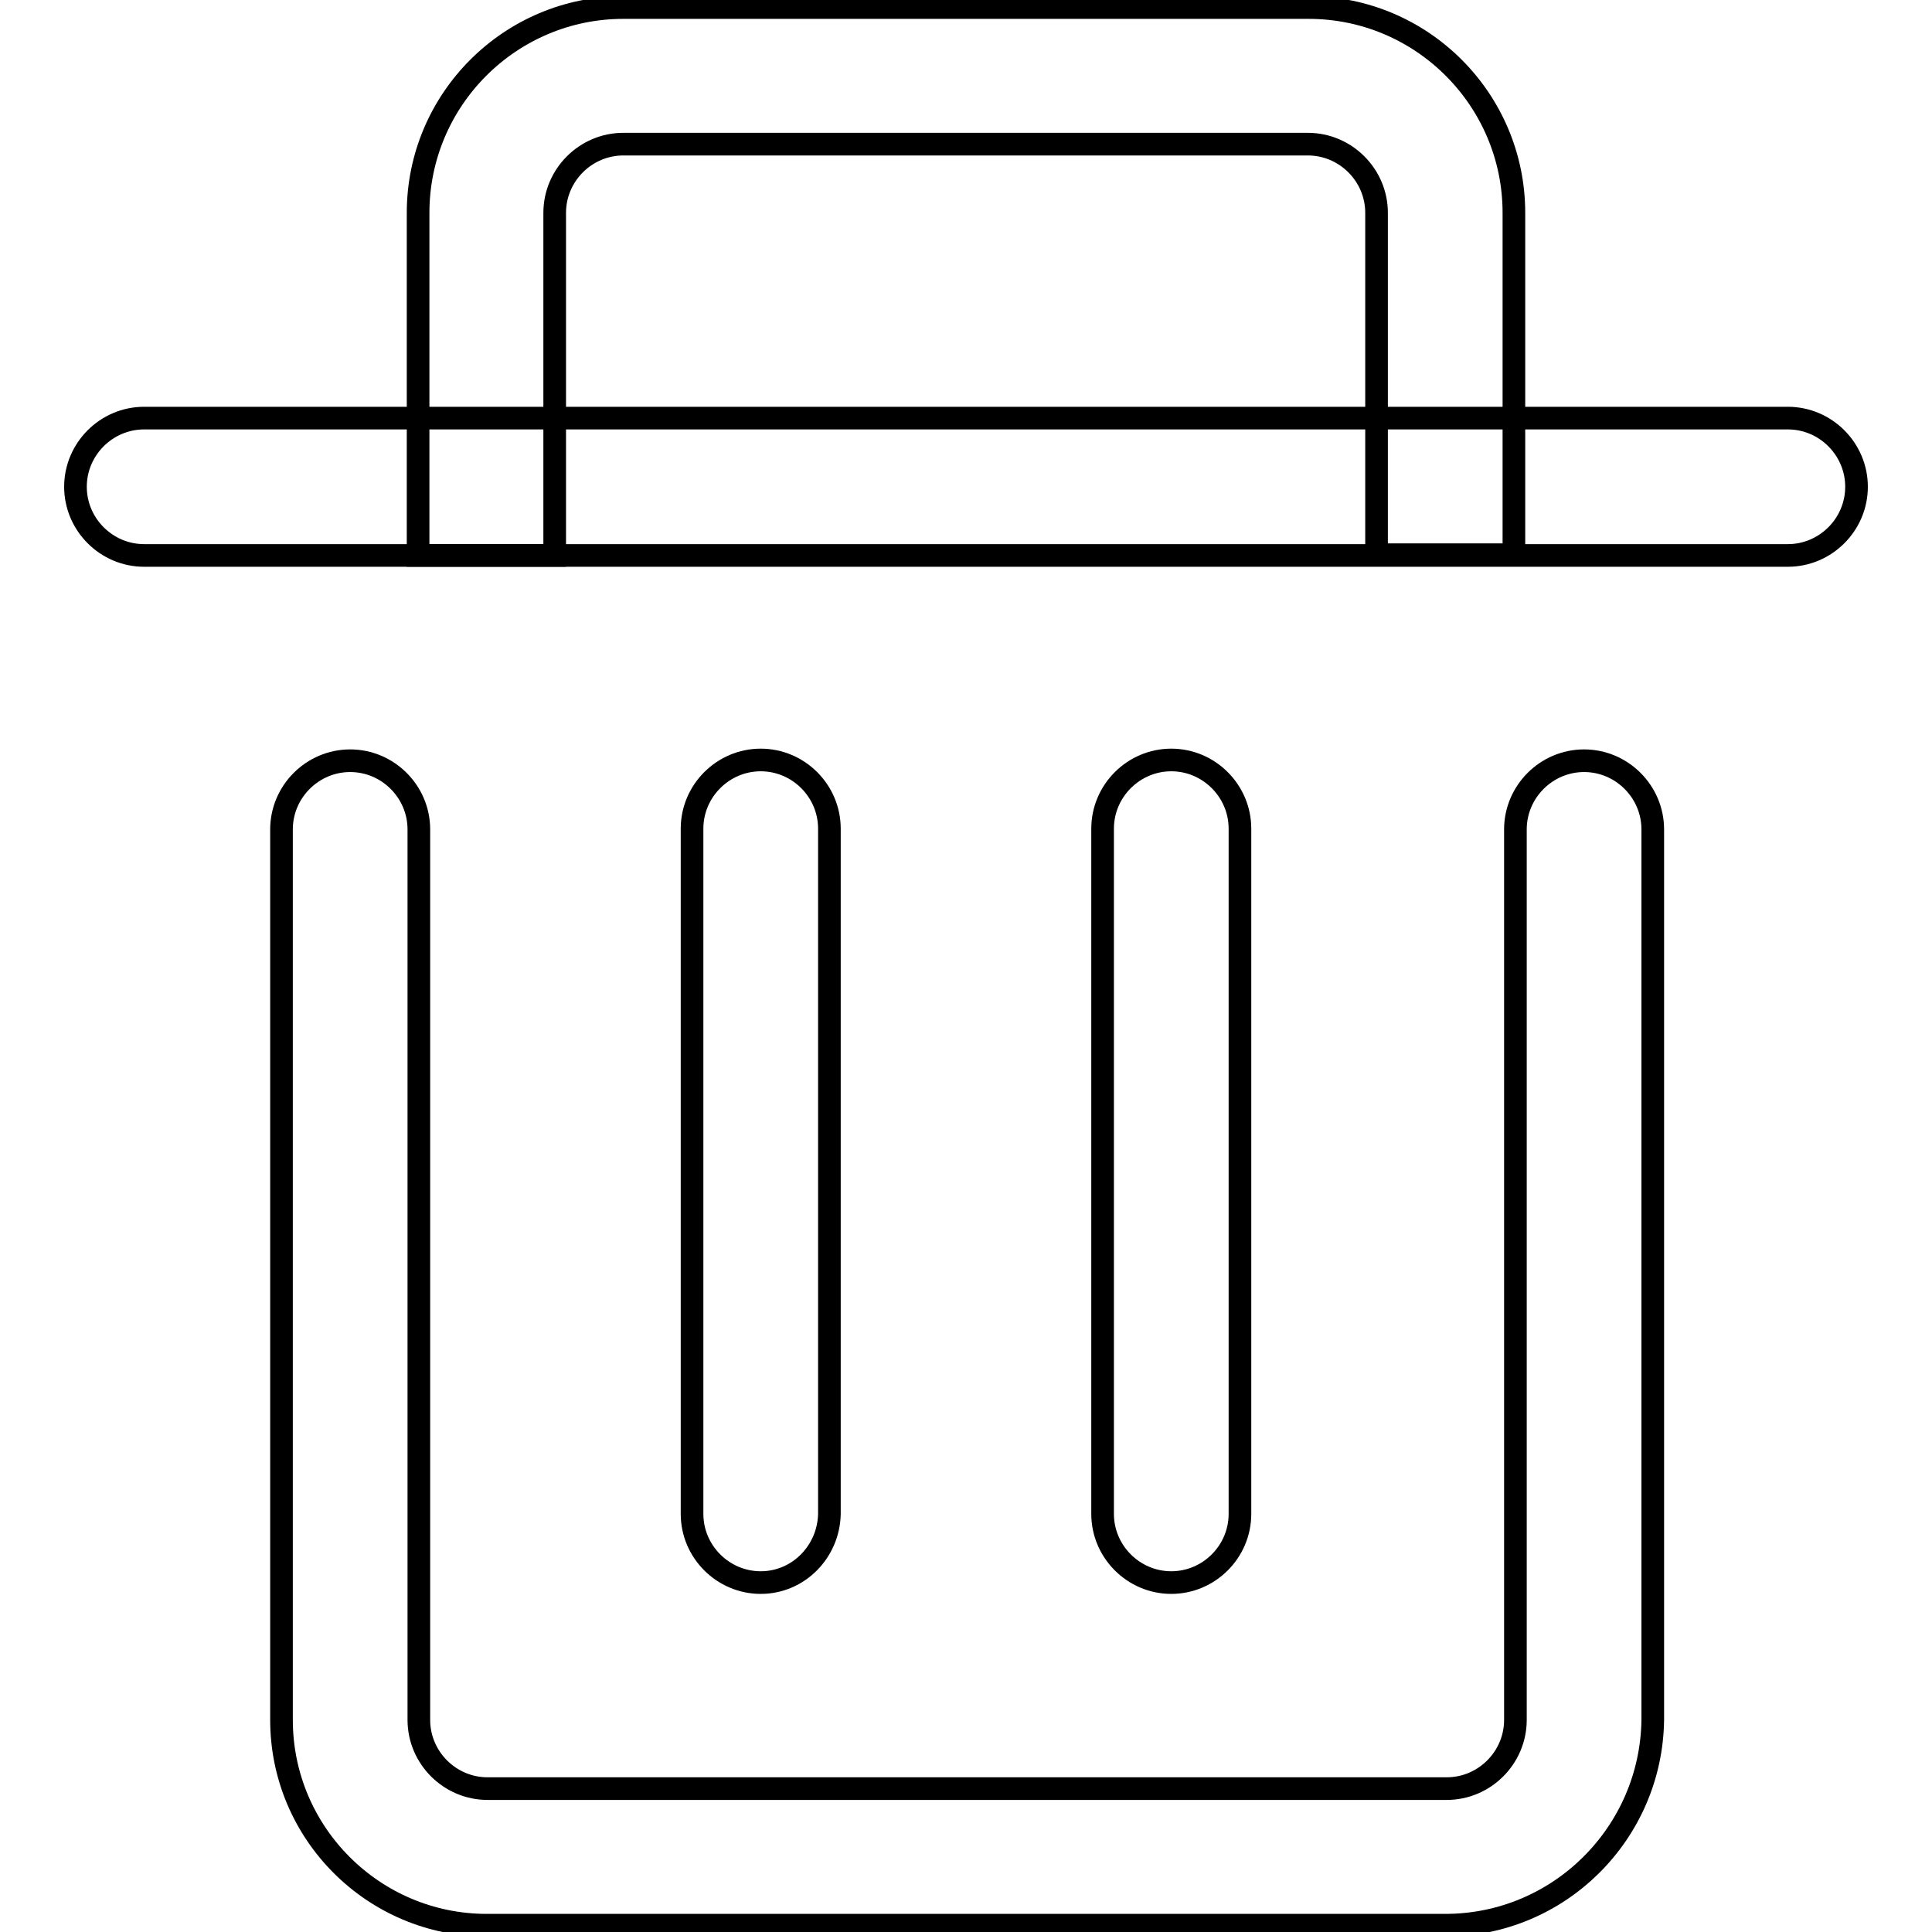
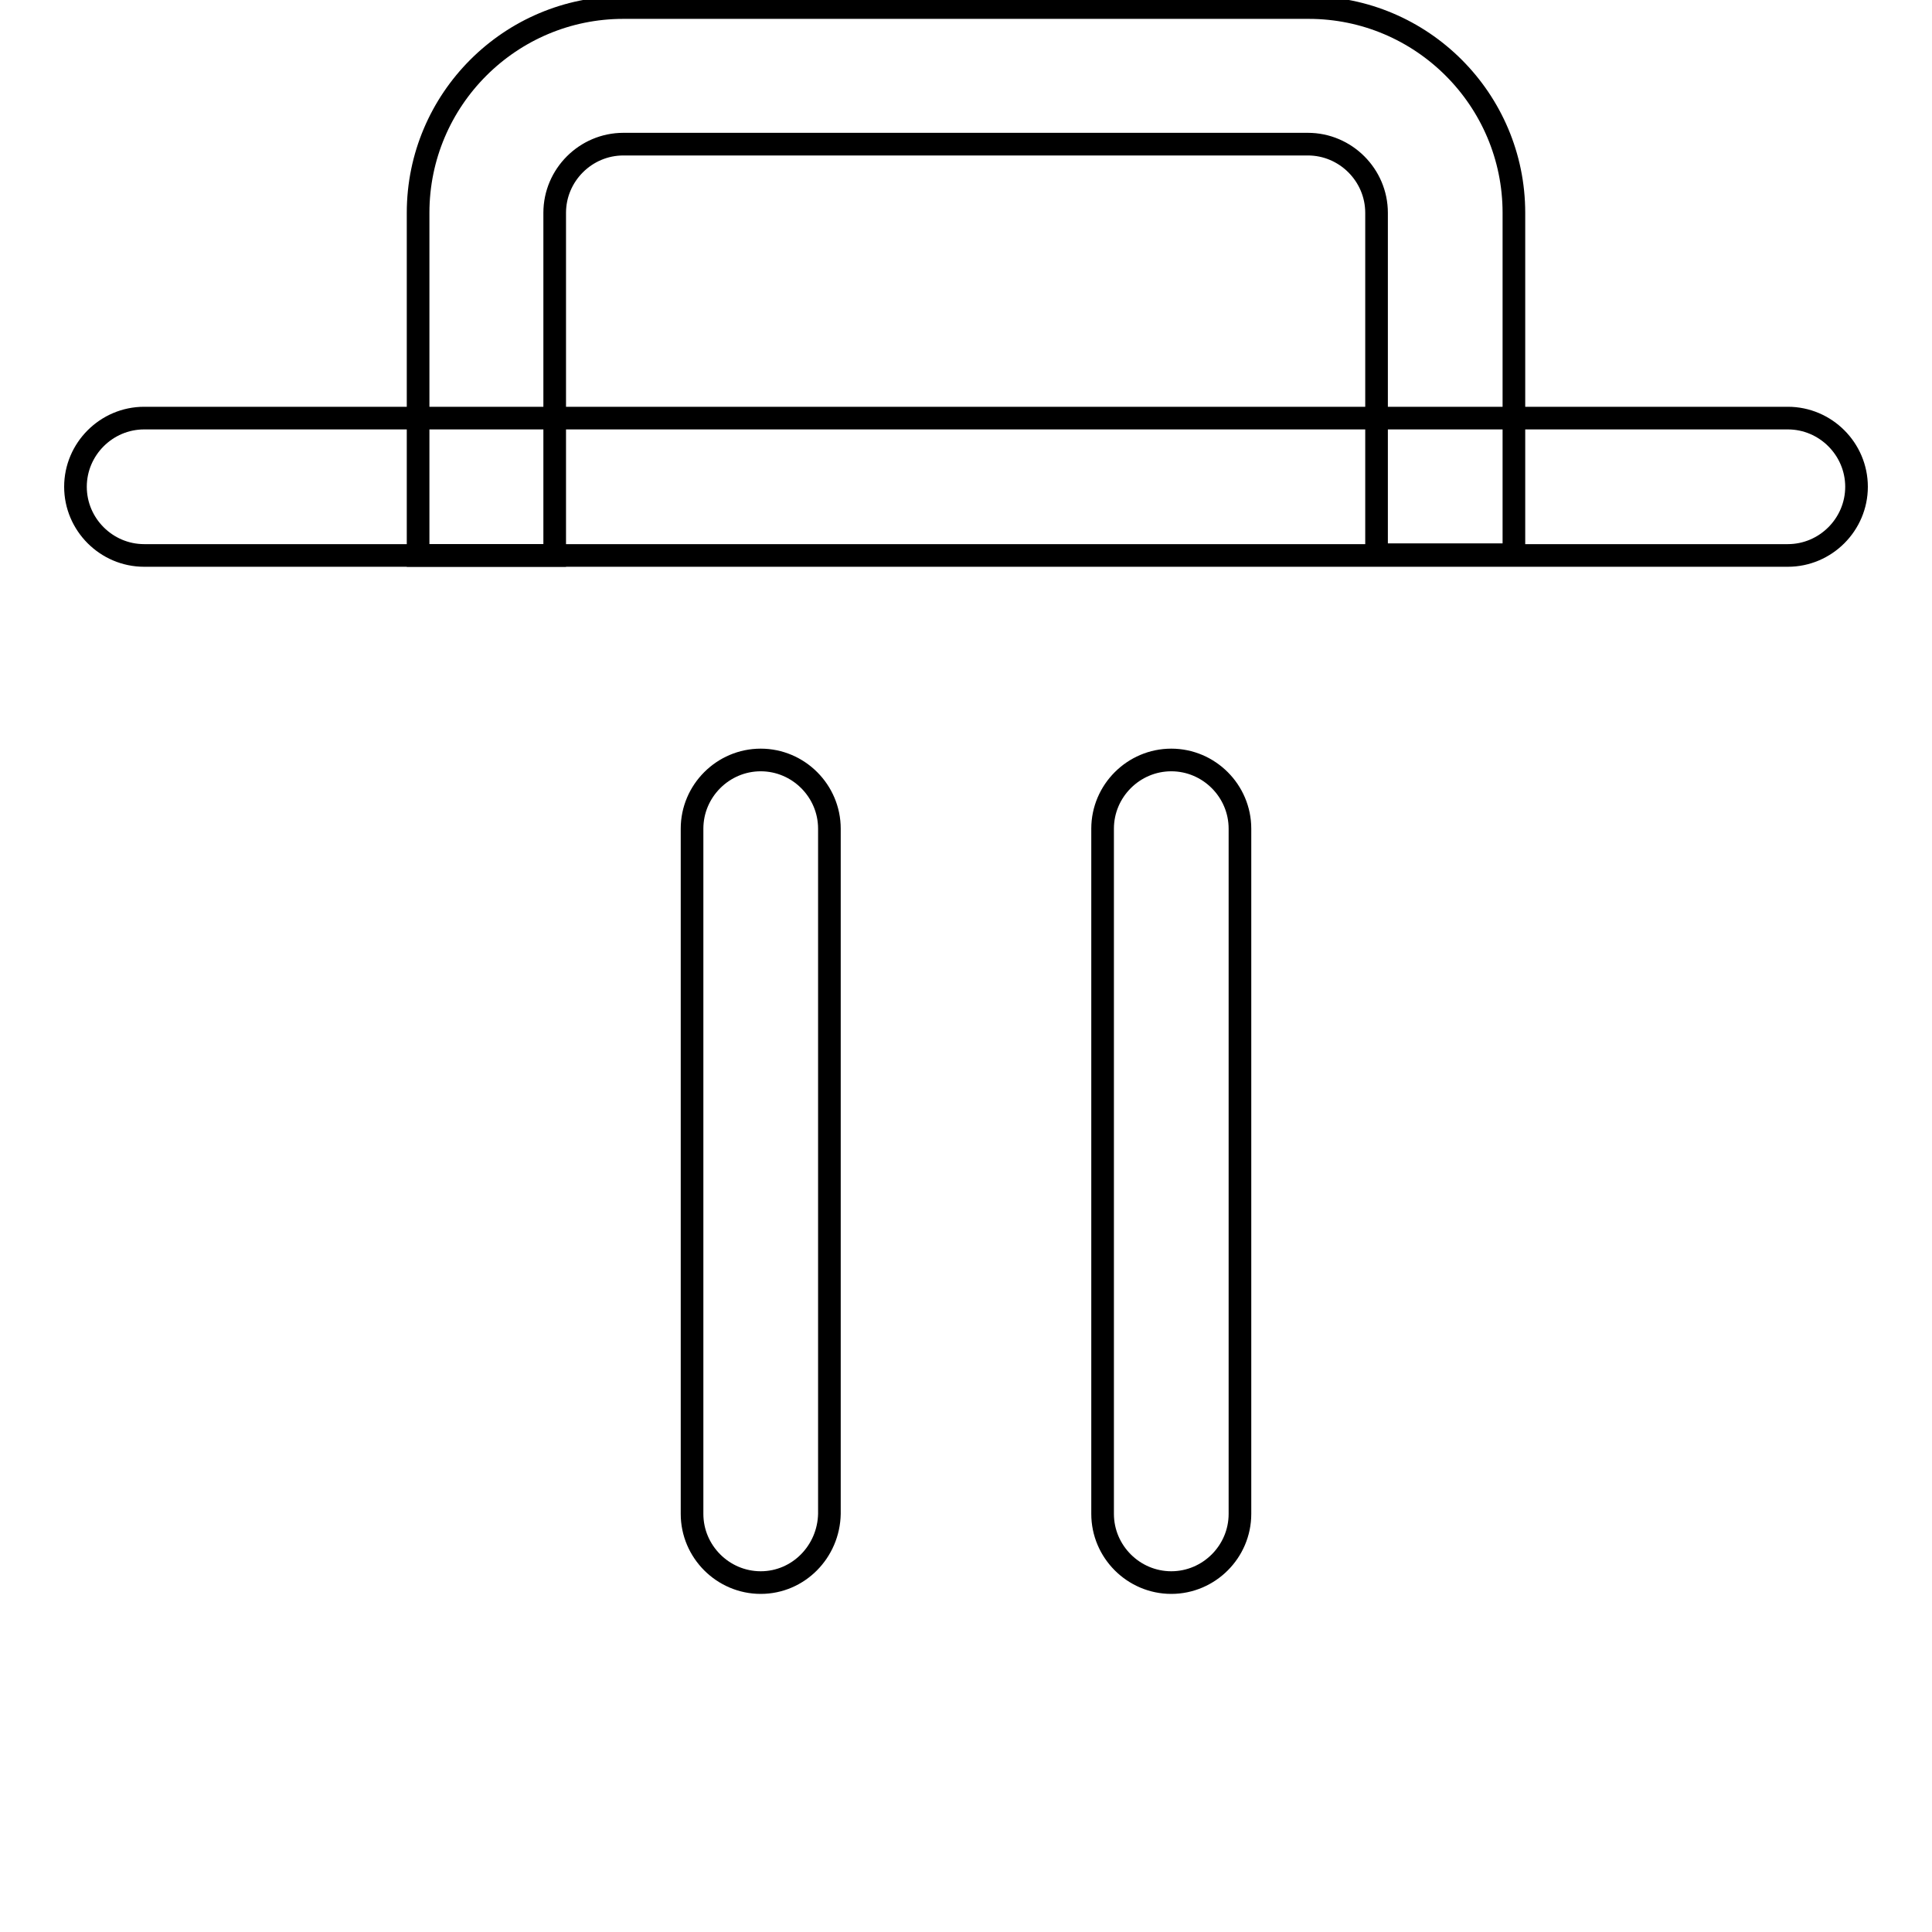
<svg xmlns="http://www.w3.org/2000/svg" version="1.1" x="0px" y="0px" viewBox="0 0 256 256" enable-background="new 0 0 256 256" xml:space="preserve">
  <g>
    <g>
      <path stroke-width="3" fill-opacity="0" stroke="#000000" d="M55.4,55.4h181.5c5,0,9.1,4.1,9.1,9.1c0,5-4.1,9.1-9.1,9.1H19.1c-5,0-9.1-4.1-9.1-9.1c0-5,4.1-9.1,9.1-9.1H55.4" />
      <path stroke-width="3" fill-opacity="0" stroke="#000000" d="M100.8,209.7c-5,0-9.1-4.1-9.1-9.1v-90.8c0-5,4.1-9.1,9.1-9.1s9.1,4.1,9.1,9.1v90.8C109.8,205.6,105.8,209.7,100.8,209.7z" />
      <path stroke-width="3" fill-opacity="0" stroke="#000000" d="M155.2,209.7c-5,0-9.1-4.1-9.1-9.1v-90.8c0-5,4.1-9.1,9.1-9.1c5,0,9.1,4.1,9.1,9.1v90.8C164.3,205.6,160.2,209.7,155.2,209.7z" />
-       <path stroke-width="3" fill-opacity="0" stroke="#000000" d="M191.5,255.1H64.5c-15,0-27.2-12.2-27.2-27.2v-118c0-5,4.1-9.1,9.1-9.1c5,0,9.1,4.1,9.1,9.1v118c0,5,4.1,9.1,9.1,9.1h127.1c5,0,9.1-4.1,9.1-9.1v-118c0-5,4.1-9.1,9.1-9.1c5,0,9.1,4.1,9.1,9.1v118C218.8,242.9,206.6,255.1,191.5,255.1z" />
      <path stroke-width="3" fill-opacity="0" stroke="#000000" d="M200.6,73.5h-18.2V28.2c0-5-4.1-9.1-9.1-9.1H82.6c-5,0-9.1,4.1-9.1,9.1v45.4H55.4V28.2c0-15,12.2-27.2,27.2-27.2h90.8c15,0,27.2,12.2,27.2,27.2V73.5z" />
    </g>
  </g>
</svg>